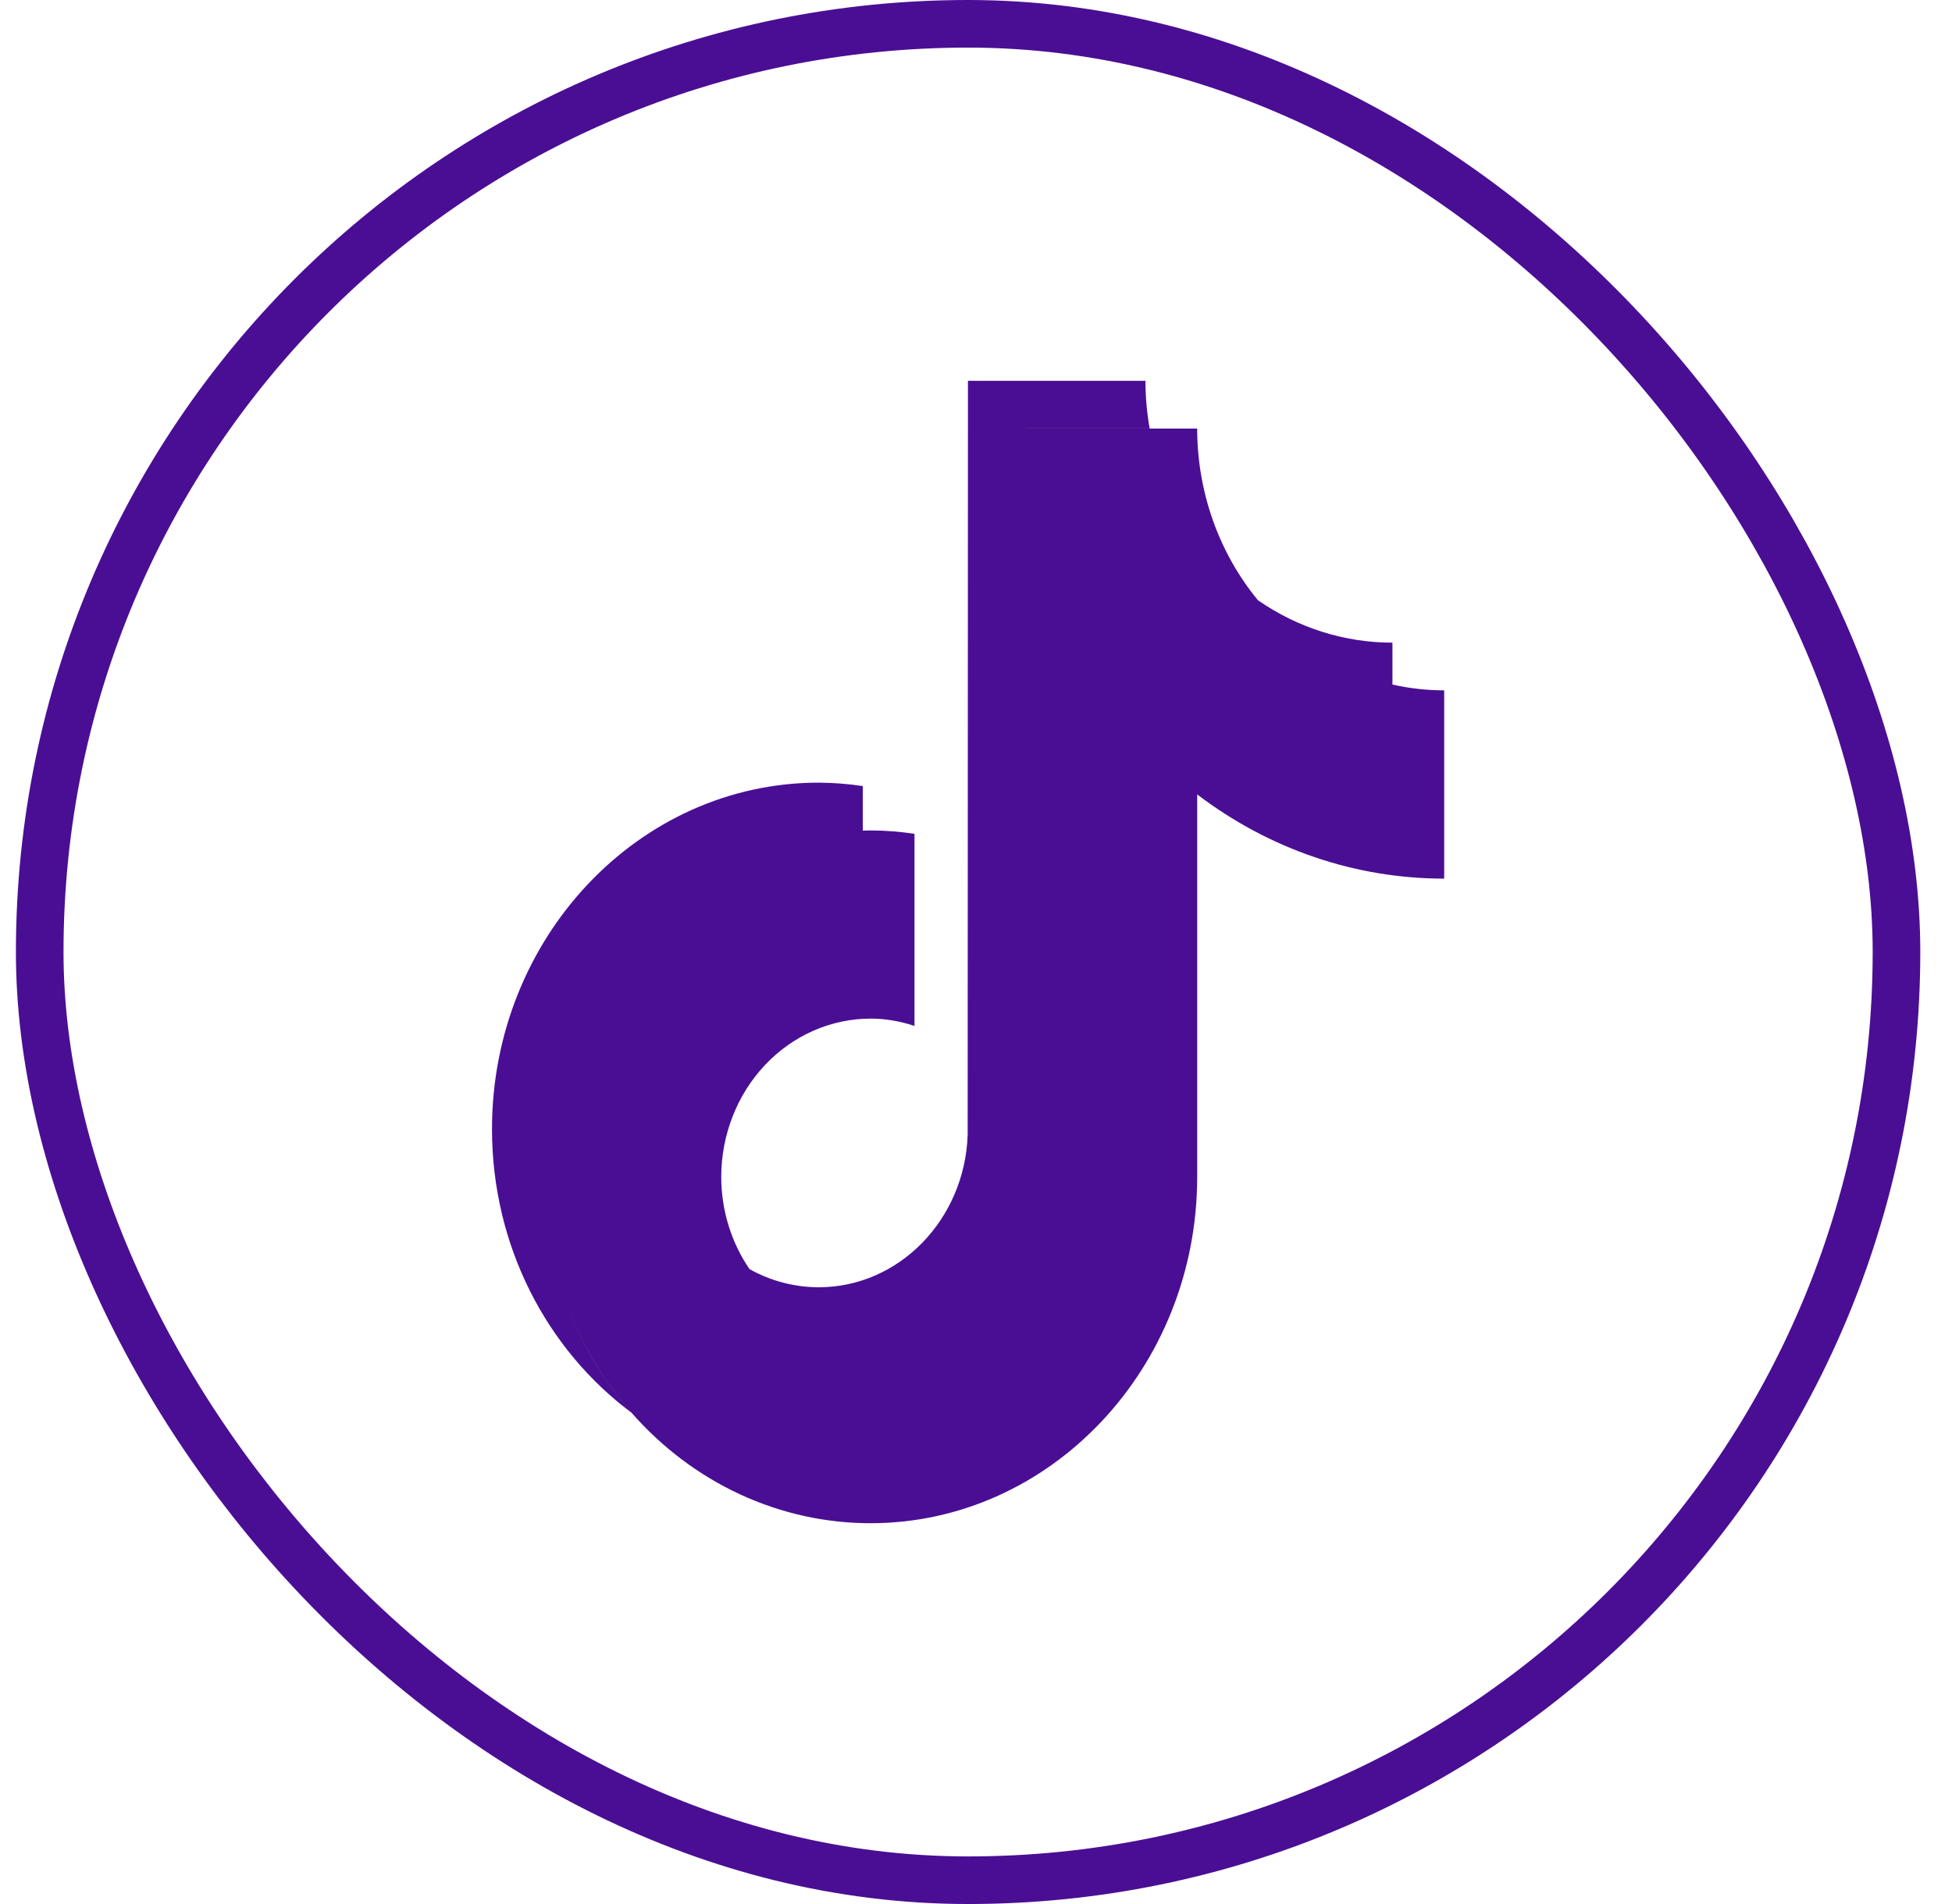
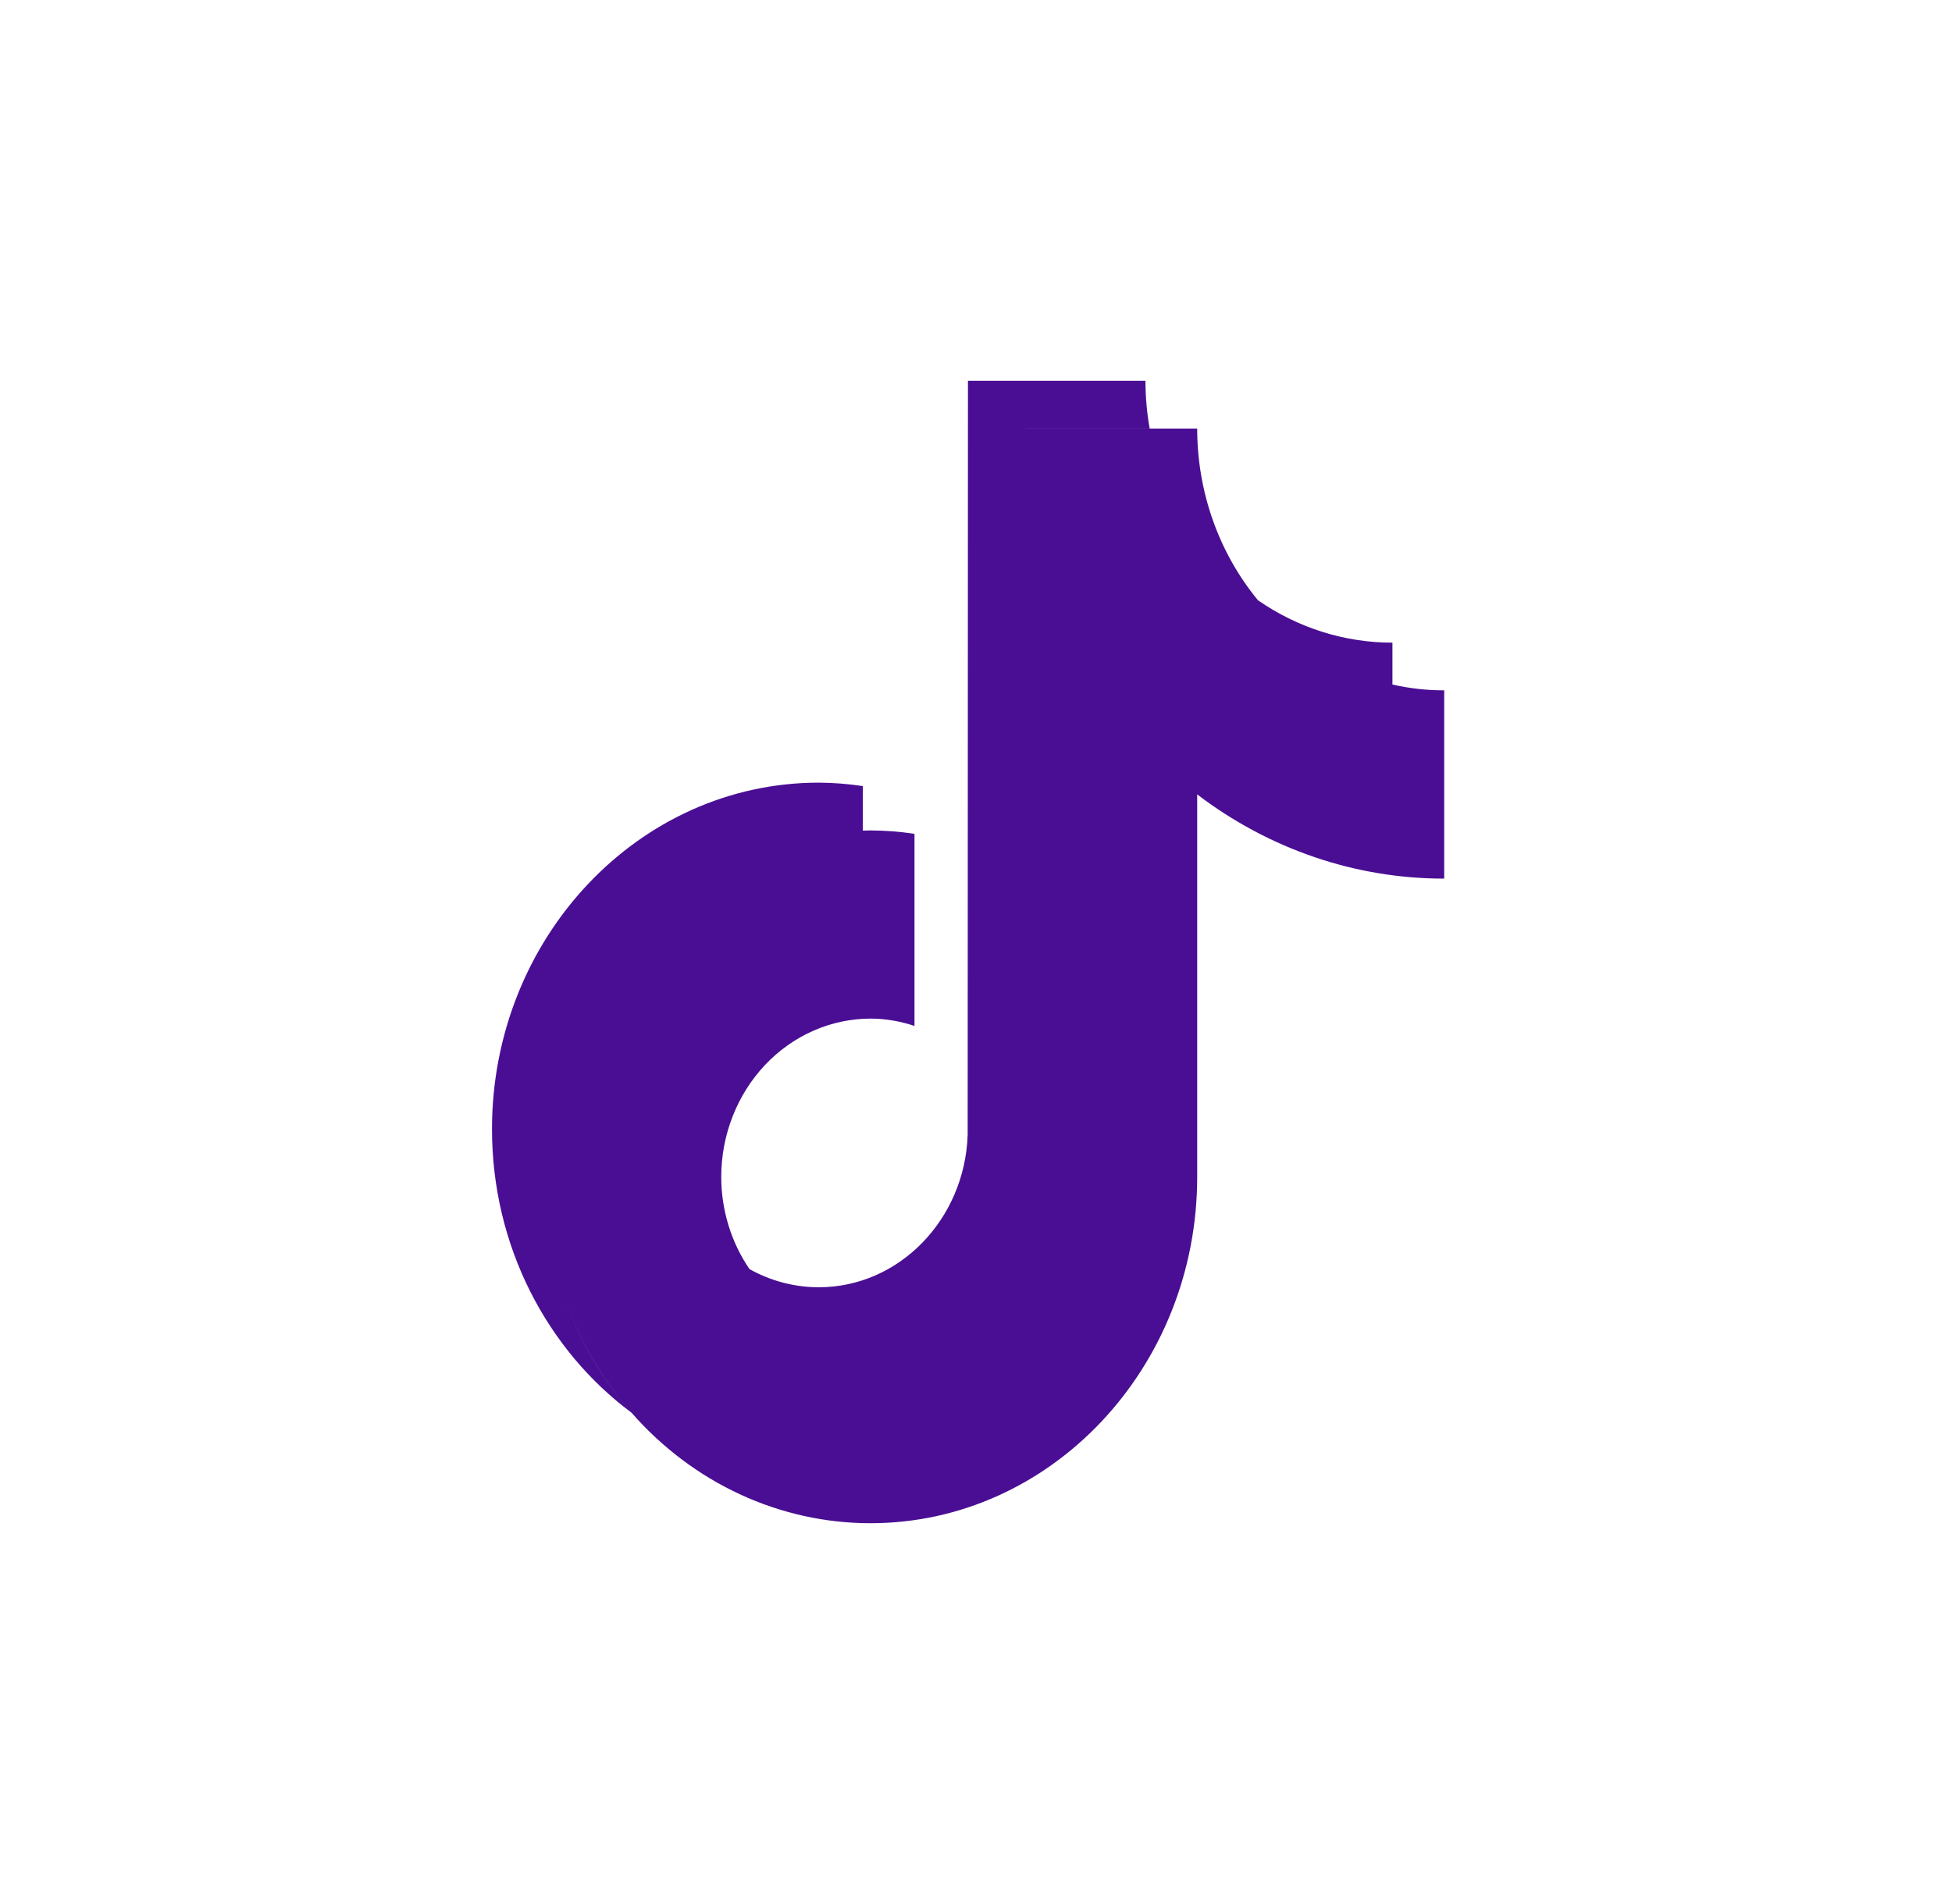
<svg xmlns="http://www.w3.org/2000/svg" width="41" height="40" viewBox="0 0 41 40" fill="none">
-   <rect x="0.834" y="0.5" width="39" height="39" rx="19.5" stroke="#4A0E94" />
  <path fill-rule="evenodd" clip-rule="evenodd" d="M15.743 26.662C16.191 26.912 16.69 27.043 17.197 27.043C18.885 27.043 20.263 25.619 20.325 23.845L20.331 8H24.059C24.06 8.337 24.089 8.672 24.148 9.003H21.418L25.146 9.004C25.146 10.33 25.599 11.611 26.422 12.61L26.423 12.611C27.263 13.192 28.244 13.502 29.247 13.501V14.381C29.598 14.461 29.961 14.503 30.334 14.503V18.458C28.473 18.46 26.658 17.841 25.146 16.689V24.723C25.146 28.735 22.068 32 18.284 32C17.341 32 16.409 31.794 15.545 31.394C14.682 30.995 13.906 30.411 13.265 29.679L13.264 29.678C11.494 28.361 10.334 26.182 10.334 23.72C10.334 19.708 13.413 16.442 17.197 16.442C17.506 16.444 17.815 16.468 18.122 16.514V17.45C18.143 17.45 18.165 17.449 18.186 17.448C18.218 17.447 18.251 17.446 18.284 17.446C18.593 17.447 18.902 17.471 19.208 17.517V21.553C18.916 21.456 18.607 21.399 18.284 21.399C17.452 21.401 16.656 21.751 16.068 22.374C15.481 22.997 15.15 23.842 15.149 24.723C15.149 25.419 15.357 26.098 15.742 26.661L15.743 26.662ZM11.873 27.32C12.192 28.2 12.667 28.998 13.262 29.677C12.655 28.987 12.186 28.186 11.873 27.32Z" fill="#4A0E94" />
</svg>